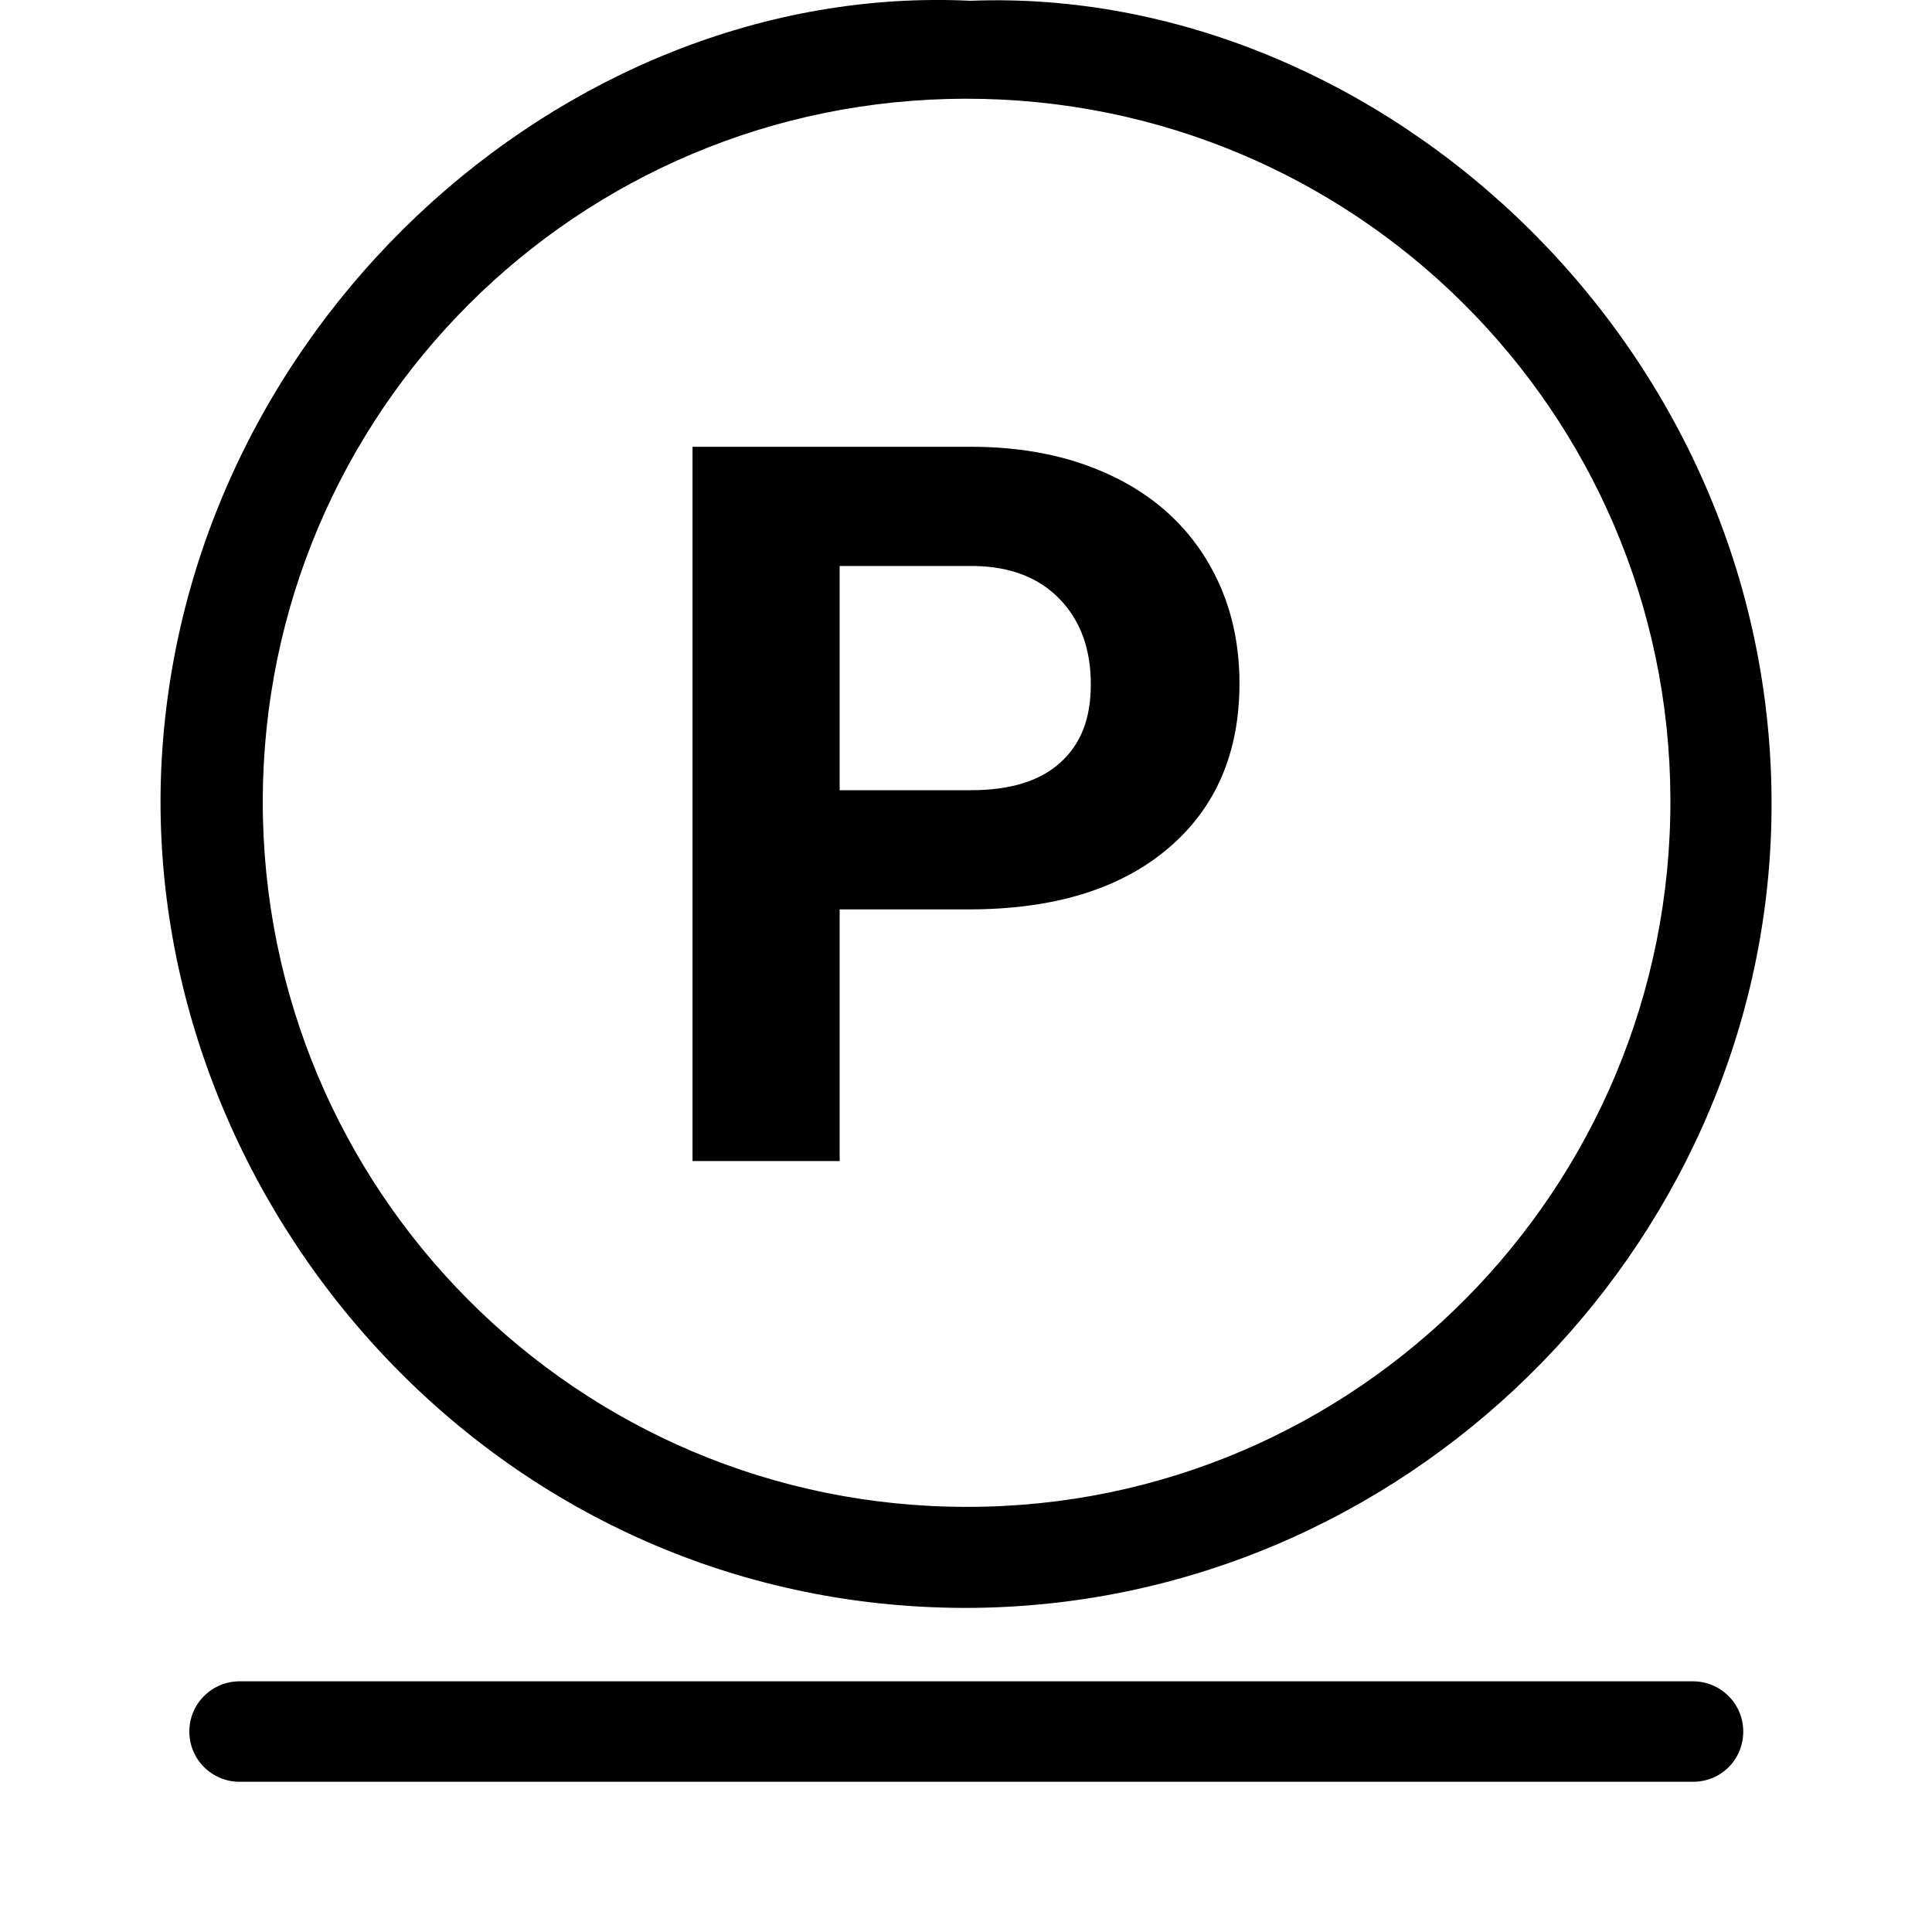
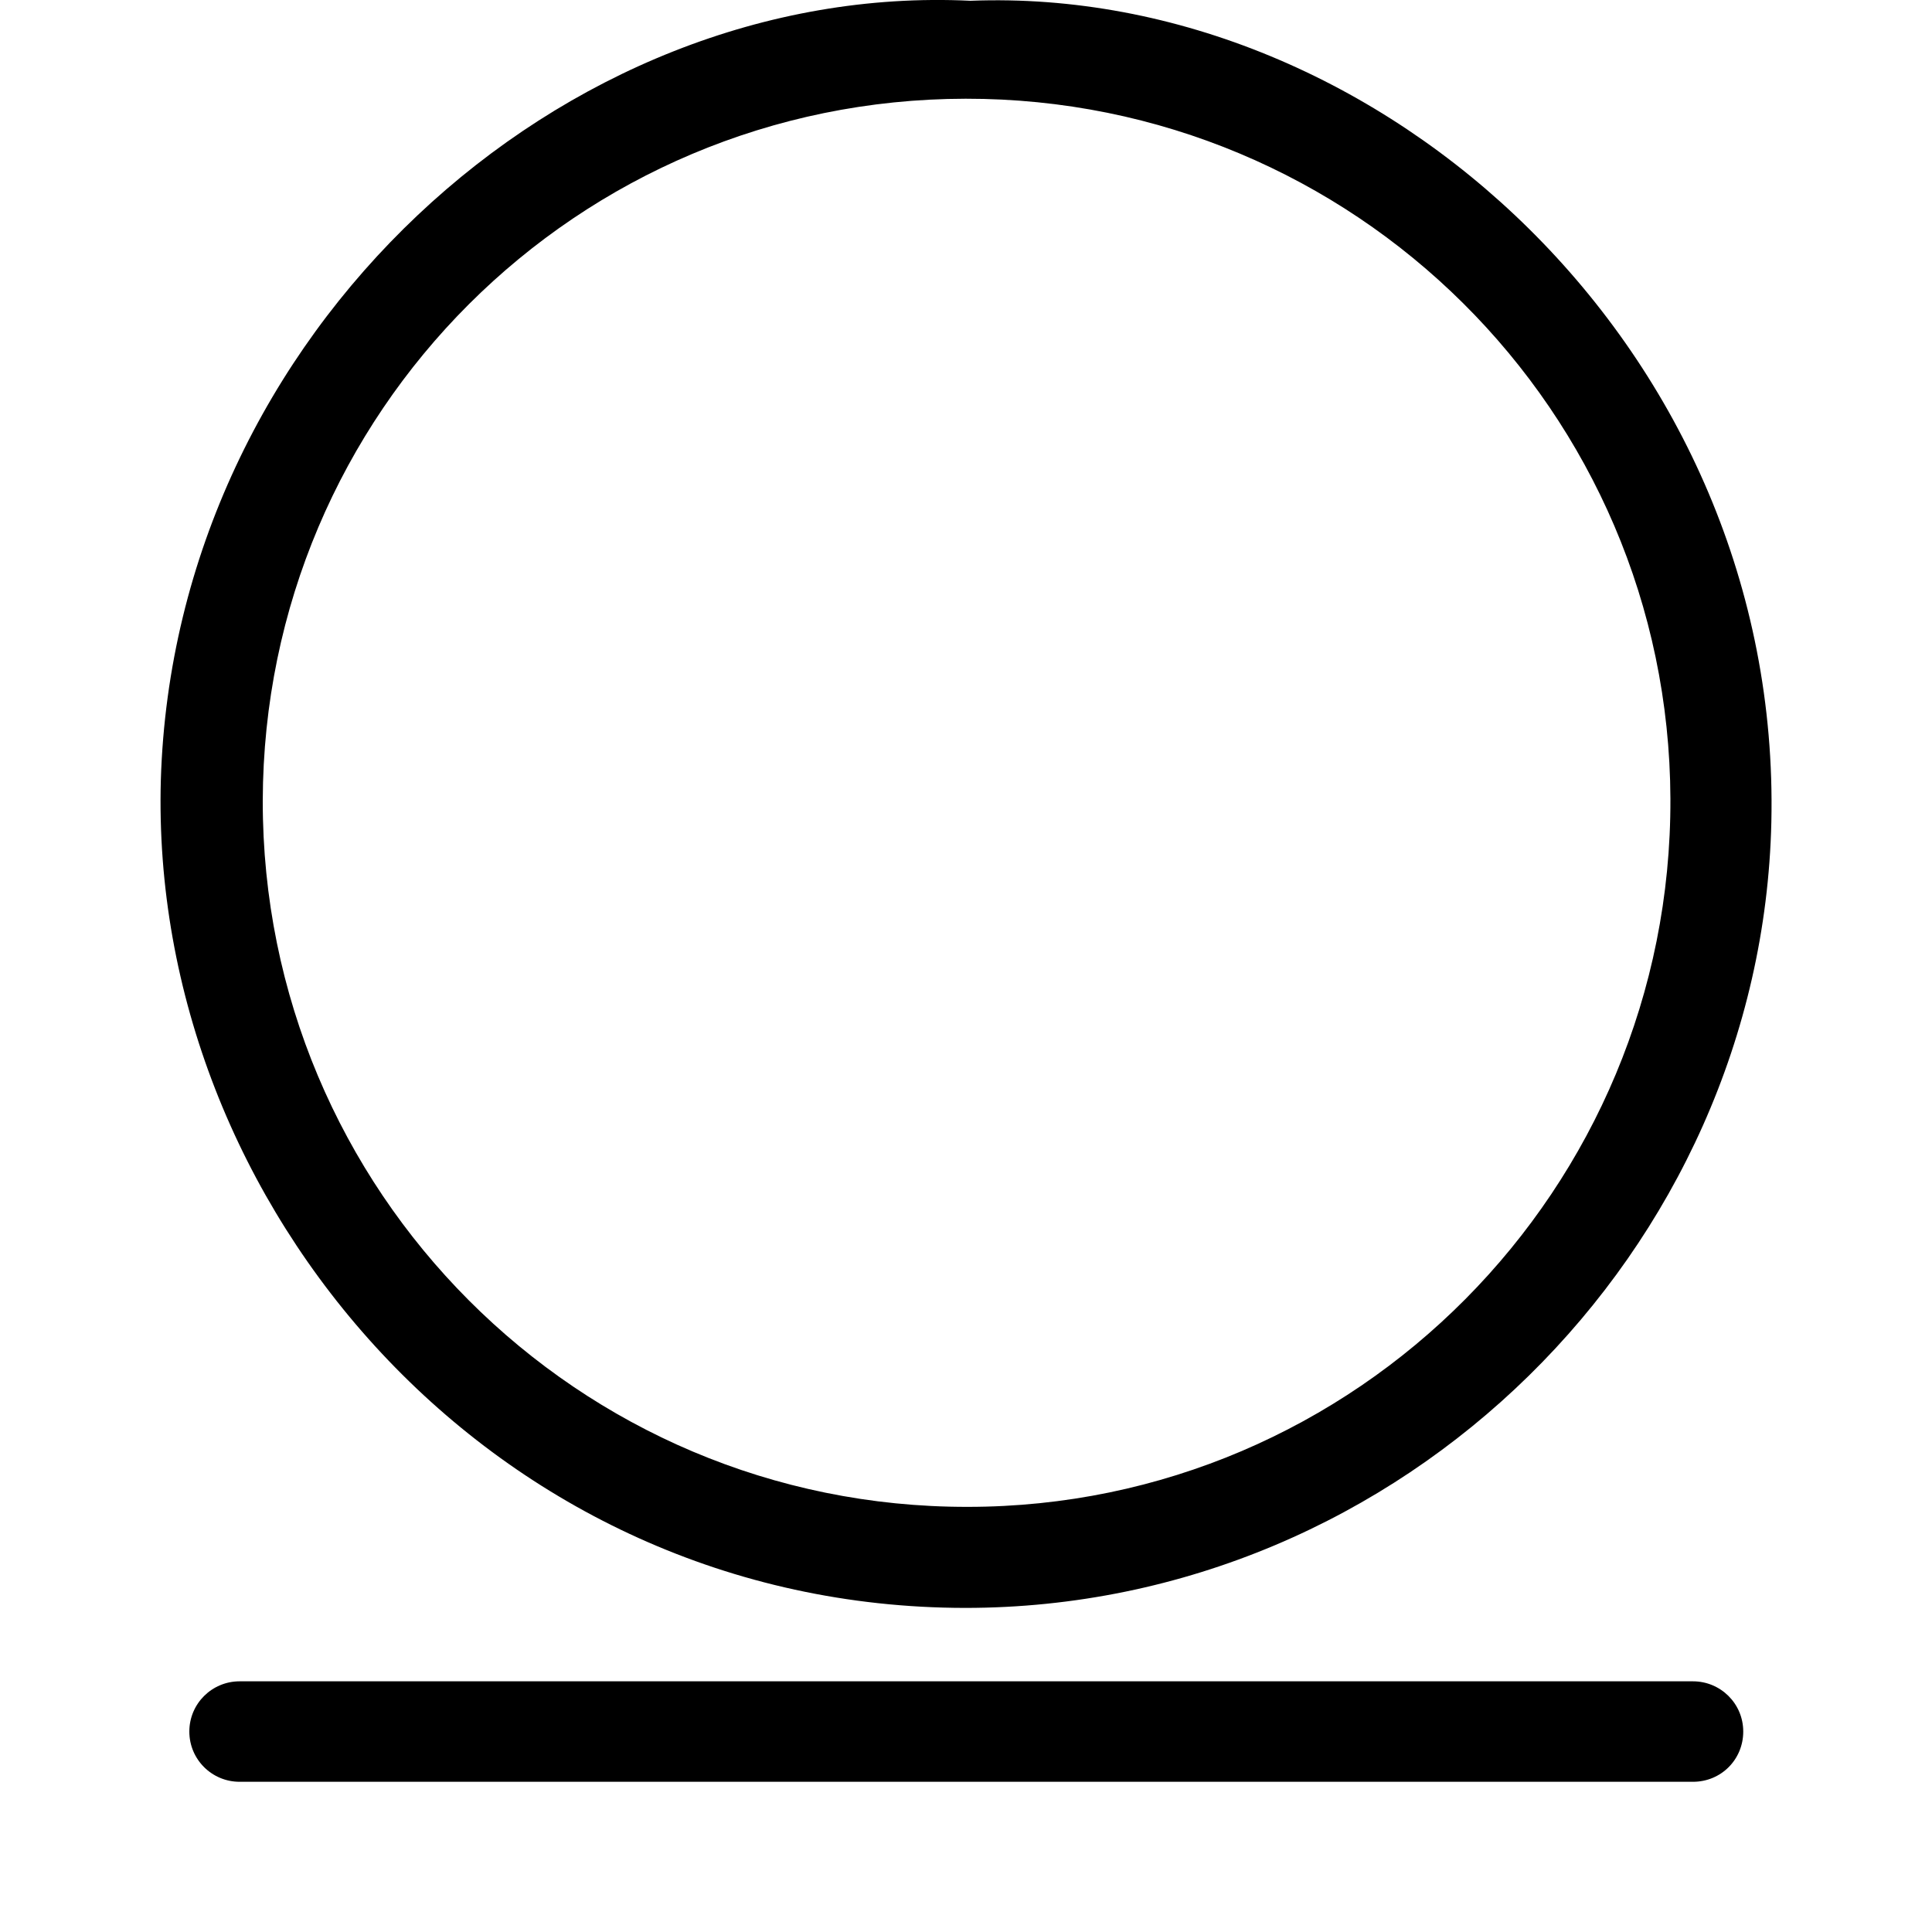
<svg xmlns="http://www.w3.org/2000/svg" id="Nettoyage" viewBox="0 0 200 200">
  <defs>
    <style>
      .cls-1 {
        stroke-width: 0px;
      }
    </style>
  </defs>
  <g id="_509-28" data-name="509-28">
    <path class="cls-1" d="m100.46.08C58.2-1.97,18.05,34.44,16.65,80.74c-1.25,44.1,34.5,85.66,83.26,85.71,45.35,0,82.46-37,83.46-81.36C184.46,36.34,143.01-1.57,100.46.08Zm-.3,155.91c-40.35.05-73.01-32.7-72.96-73.11.1-40.2,32.55-72.61,72.76-72.66s72.81,32.35,72.96,72.46c.15,40.4-32.5,73.31-72.76,73.31Z" />
    <path class="cls-1" d="m175.26,174.05H24.8c-2.85,0-5.2,2.3-5.2,5.2s2.35,5.2,5.2,5.2h150.46c2.9,0,5.2-2.3,5.2-5.2s-2.35-5.2-5.2-5.2Z" />
-     <path class="cls-1" d="m115.18,49.3c-4.21-2.03-9.1-3.05-14.65-3.05h-28.84v73.94h15.23v-26.05h13.36c8.77,0,15.63-2.09,20.59-6.27,4.96-4.18,7.44-9.89,7.44-17.14,0-4.77-1.13-9.03-3.4-12.77-2.27-3.74-5.51-6.63-9.72-8.66Zm-5.43,29.66c-2.12,1.9-5.19,2.84-9.22,2.84h-13.61v-23.21h13.96c3.76.07,6.7,1.22,8.84,3.45s3.2,5.16,3.2,8.79-1.06,6.23-3.17,8.12Z" />
  </g>
</svg>